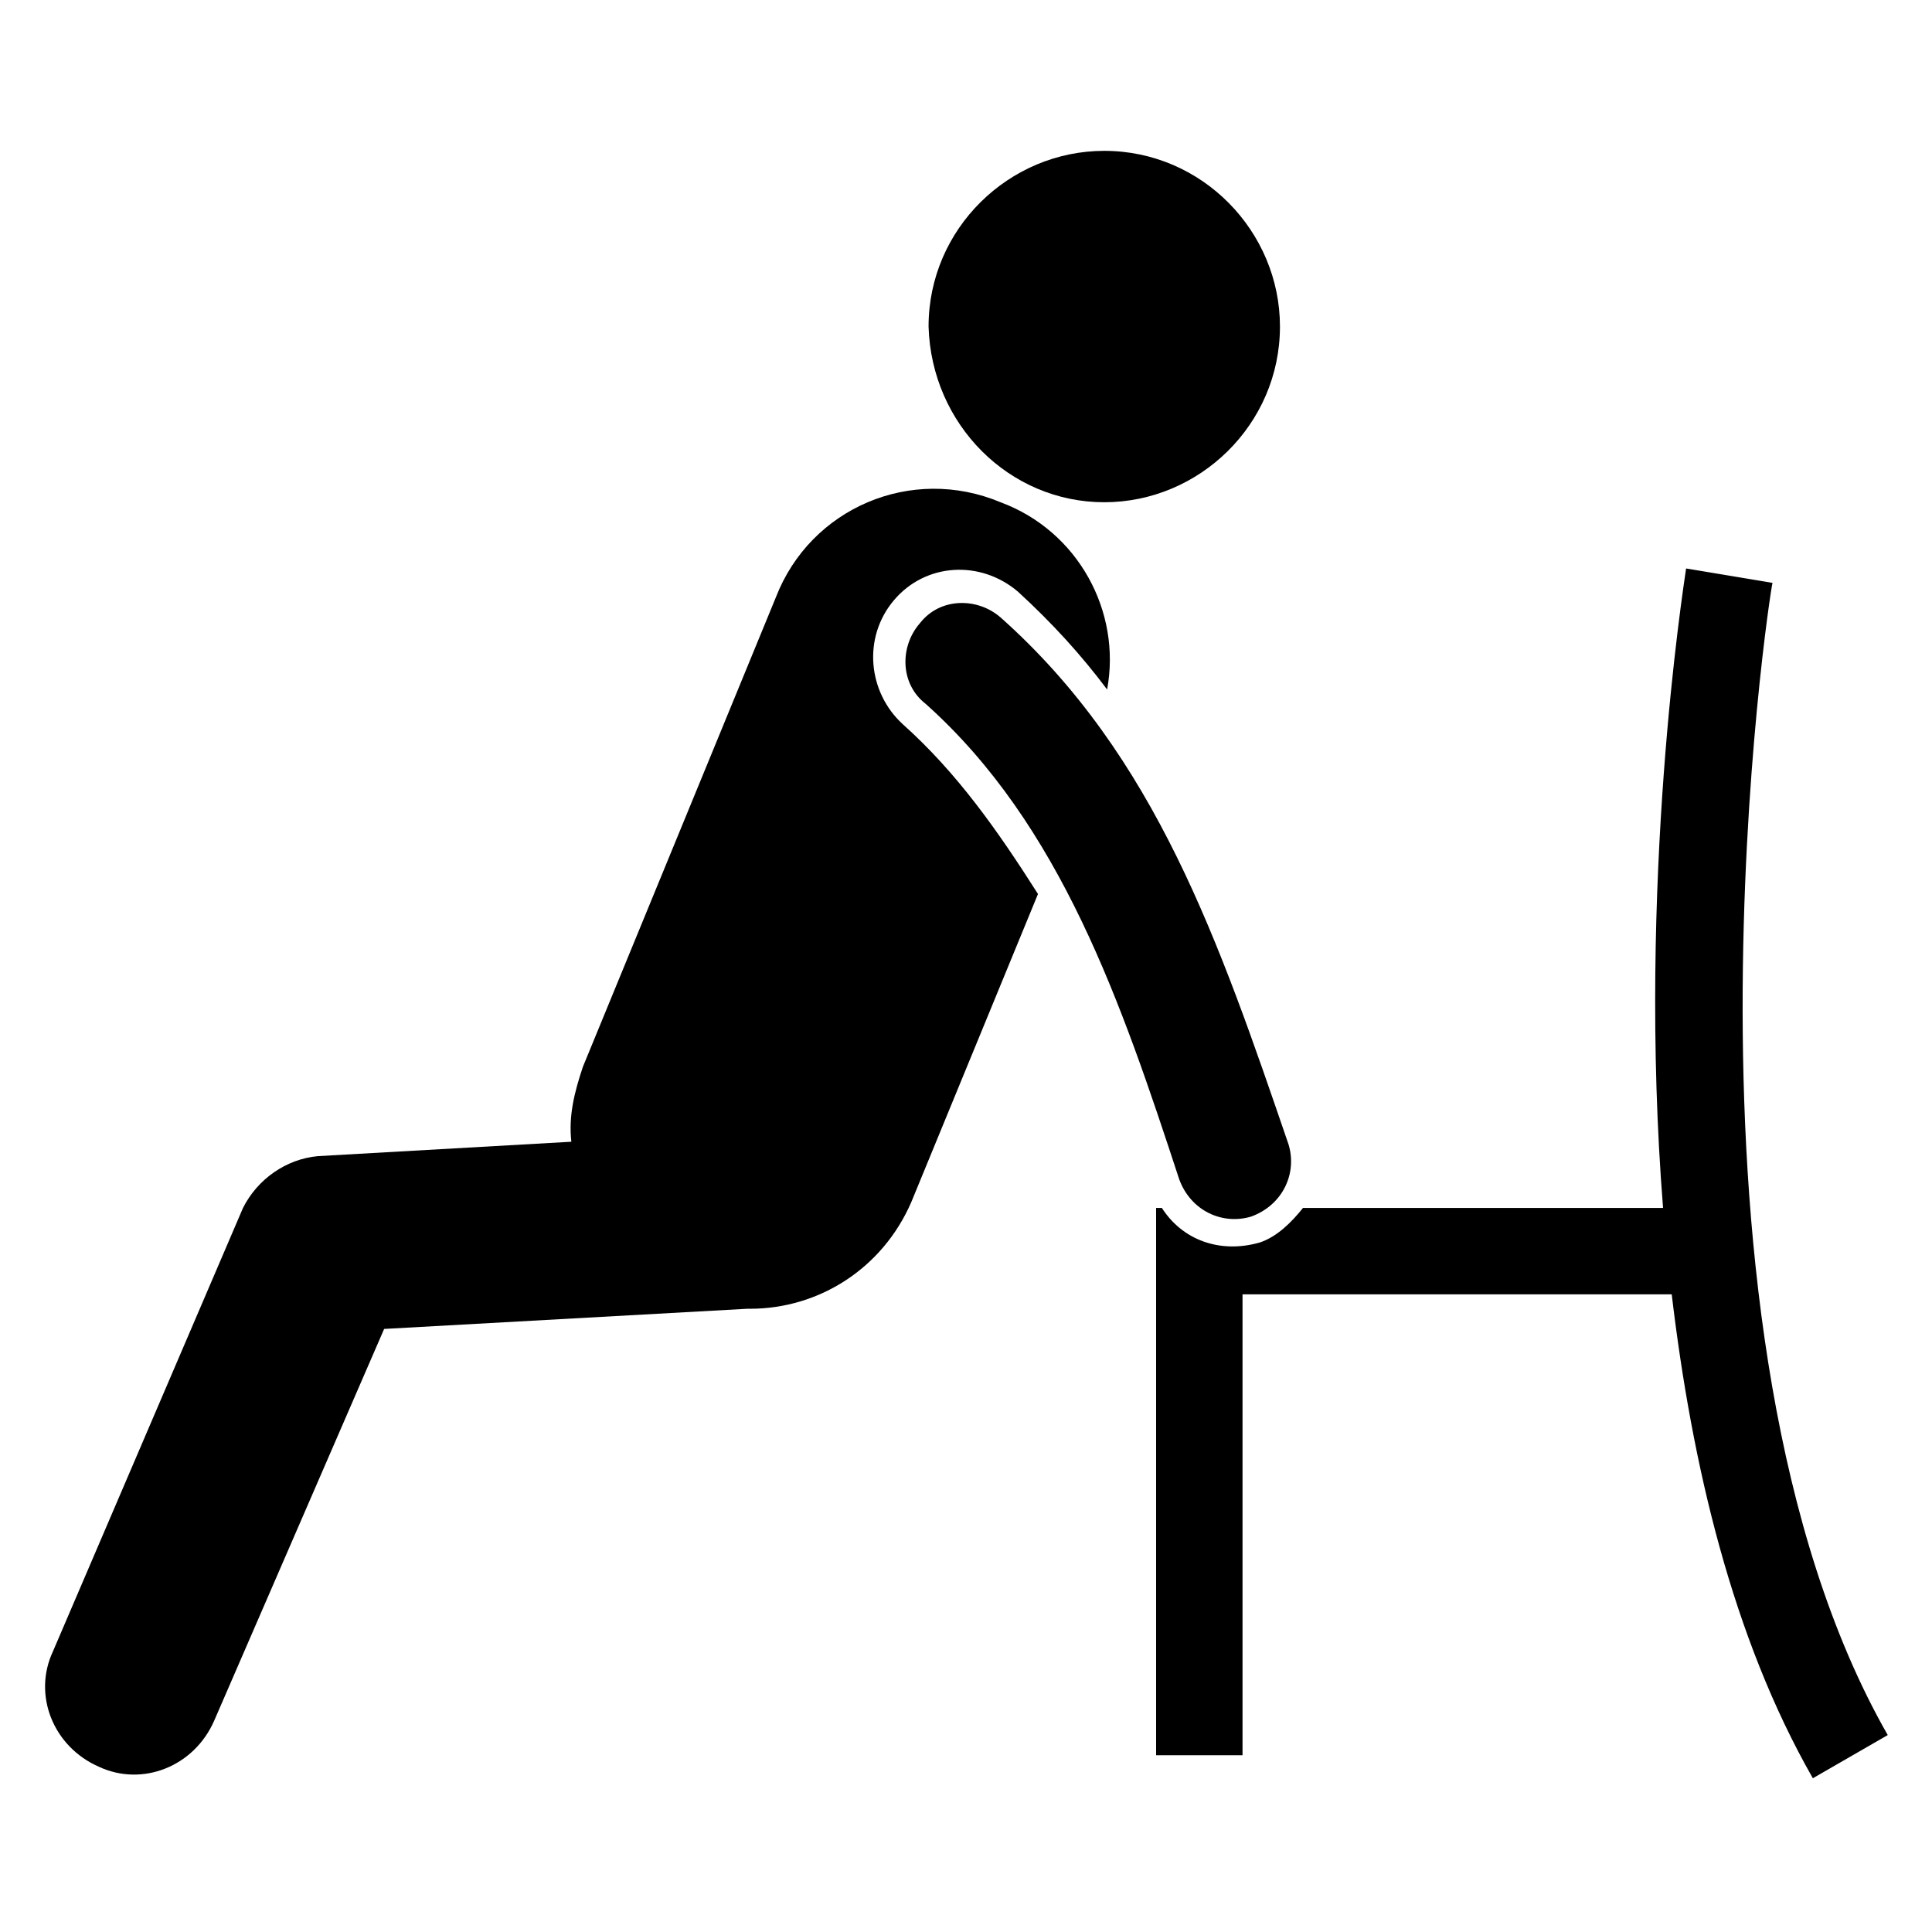
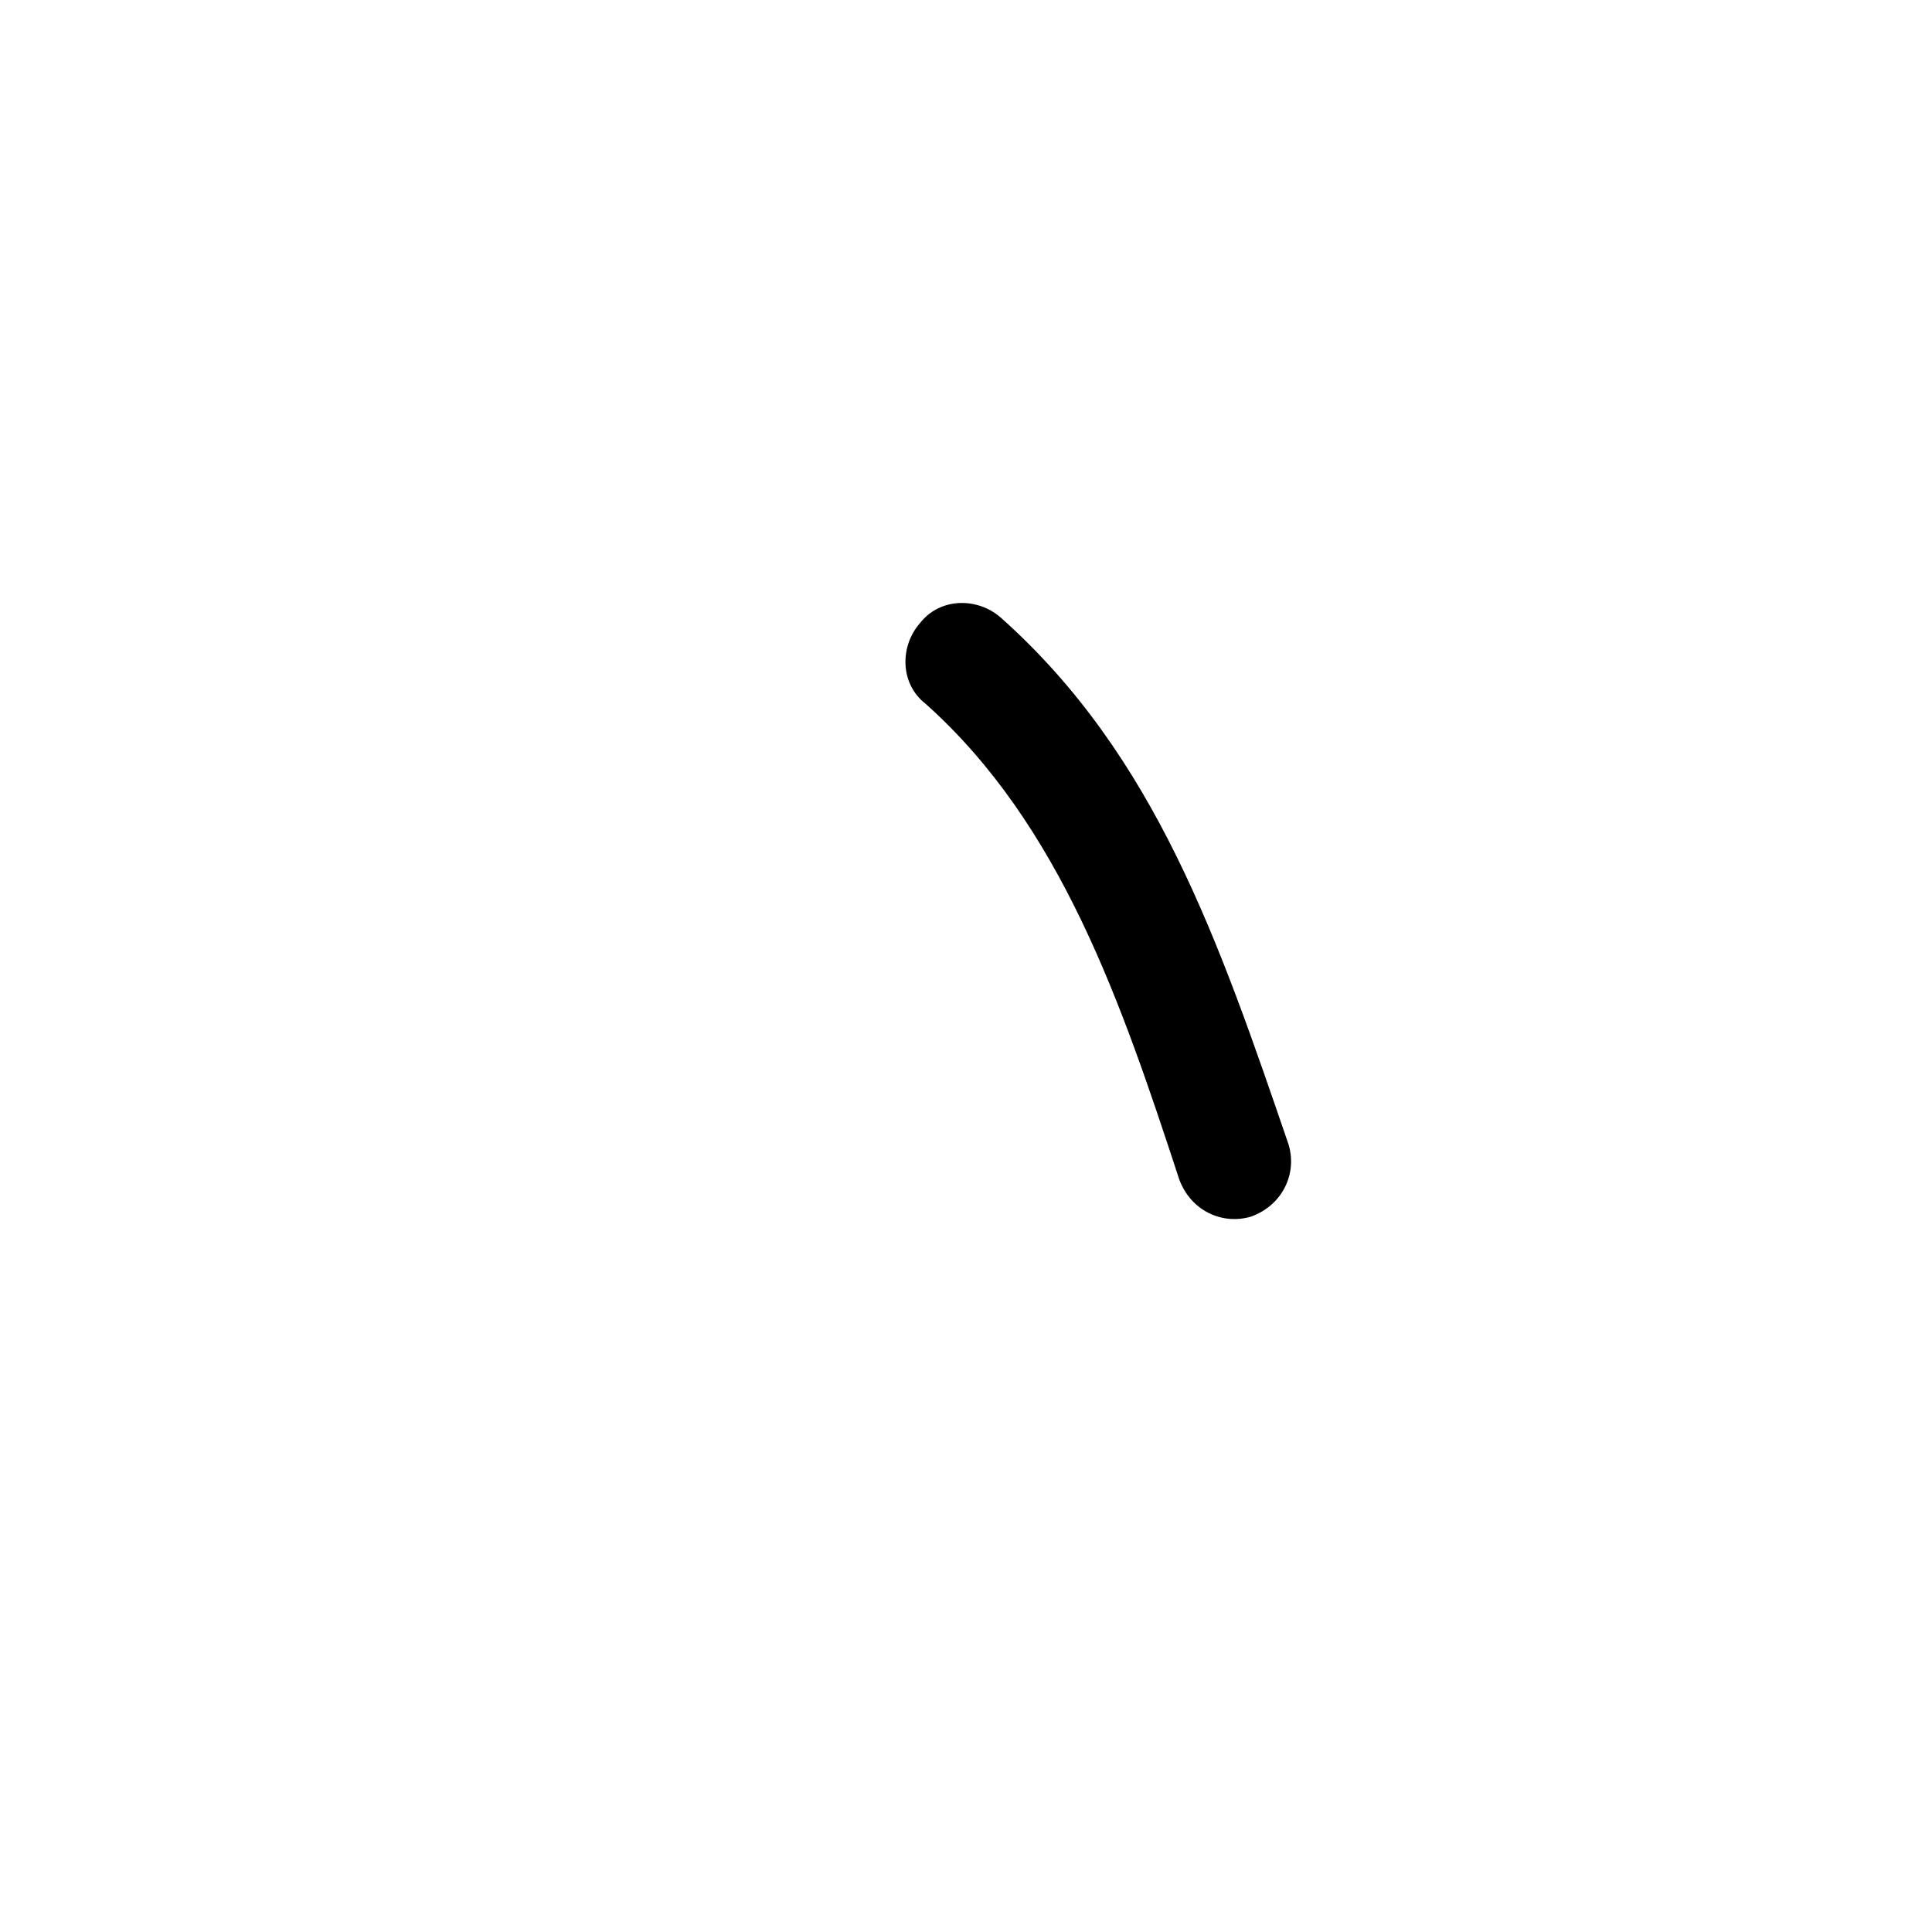
<svg xmlns="http://www.w3.org/2000/svg" fill="#000000" width="800px" height="800px" version="1.1" viewBox="144 144 512 512">
  <g>
-     <path d="m436.64 277.1c25.191 0 46.562-20.609 46.562-46.562 0-25.191-20.609-46.562-46.562-46.562-25.191 0-46.562 20.609-46.562 46.562 0.762 25.953 21.371 46.562 46.562 46.562z" />
-     <path d="m383.2 335.88c-9.16-8.398-10.688-22.902-2.289-32.824 8.398-9.922 22.902-10.688 32.824-2.289 9.16 8.398 16.793 16.793 23.664 25.953 3.816-20.609-7.633-41.984-28.242-49.617-23.664-9.922-50.383 1.527-59.543 25.191l-51.145 124.43c-2.289 6.871-3.816 12.977-3.055 19.848l-67.176 3.816c-8.398 0.762-16.031 6.106-19.848 13.742l-50.379 117.55c-5.344 11.449 0 25.191 12.215 30.535 11.449 5.344 25.191 0 30.535-12.215l45.039-103.82 96.184-5.344h0.762c18.32 0 35.113-10.688 42.746-28.242l33.586-81.68c-10.688-16.793-21.375-32.059-35.879-45.035z" />
-     <path d="m644.27 603.81c-61.066-106.87-31.297-303.05-30.535-305.34l-22.902-3.816c-0.762 5.344-12.977 83.203-6.106 169.46h-95.418c-3.055 3.816-6.871 7.633-11.449 9.16-10.688 3.055-20.609-0.762-25.953-9.16h-1.527v145.04h22.902v-122.14h113.74c5.344 45.039 16.031 90.84 37.402 128.24z" />
    <path d="m409.16 307.63c-6.106-5.344-16.031-5.344-21.375 1.527-5.344 6.106-5.344 16.031 1.527 21.375 35.879 32.062 51.906 79.387 67.176 125.95 3.055 8.398 11.449 12.215 19.082 9.922 8.398-3.055 12.215-11.449 9.922-19.082-18.32-53.438-35.113-103.05-76.332-139.7z" />
  </g>
</svg>